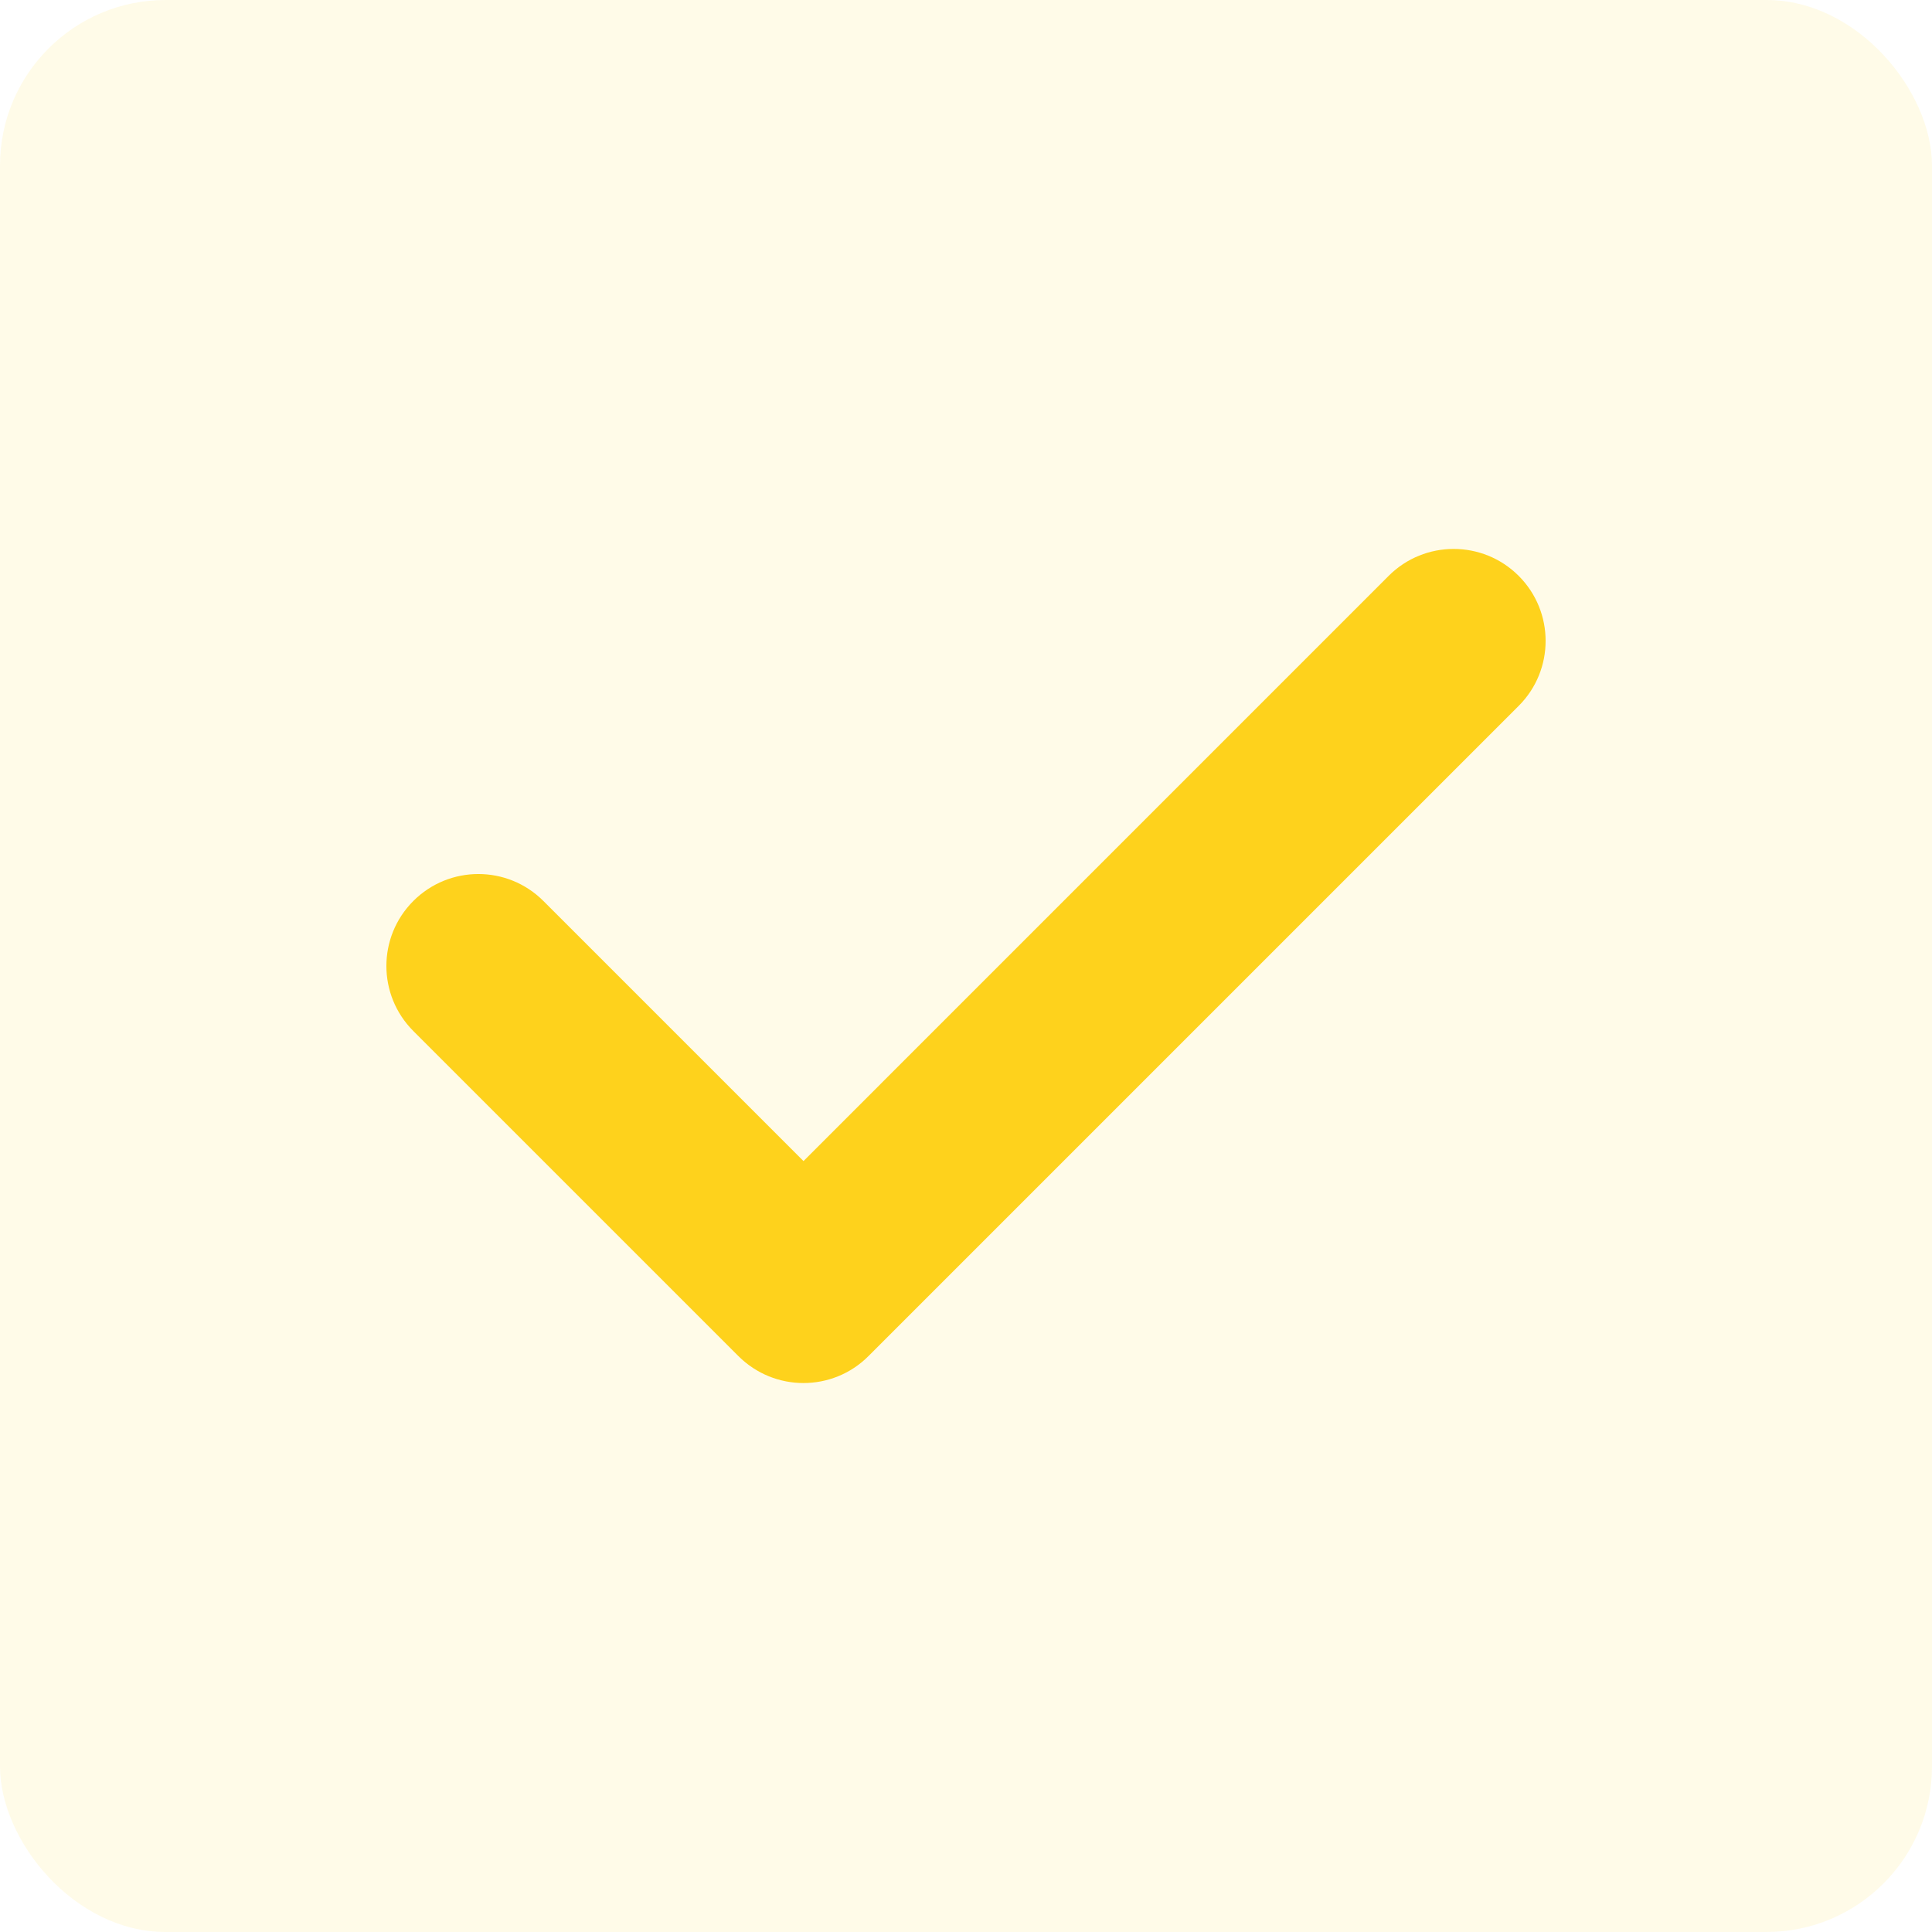
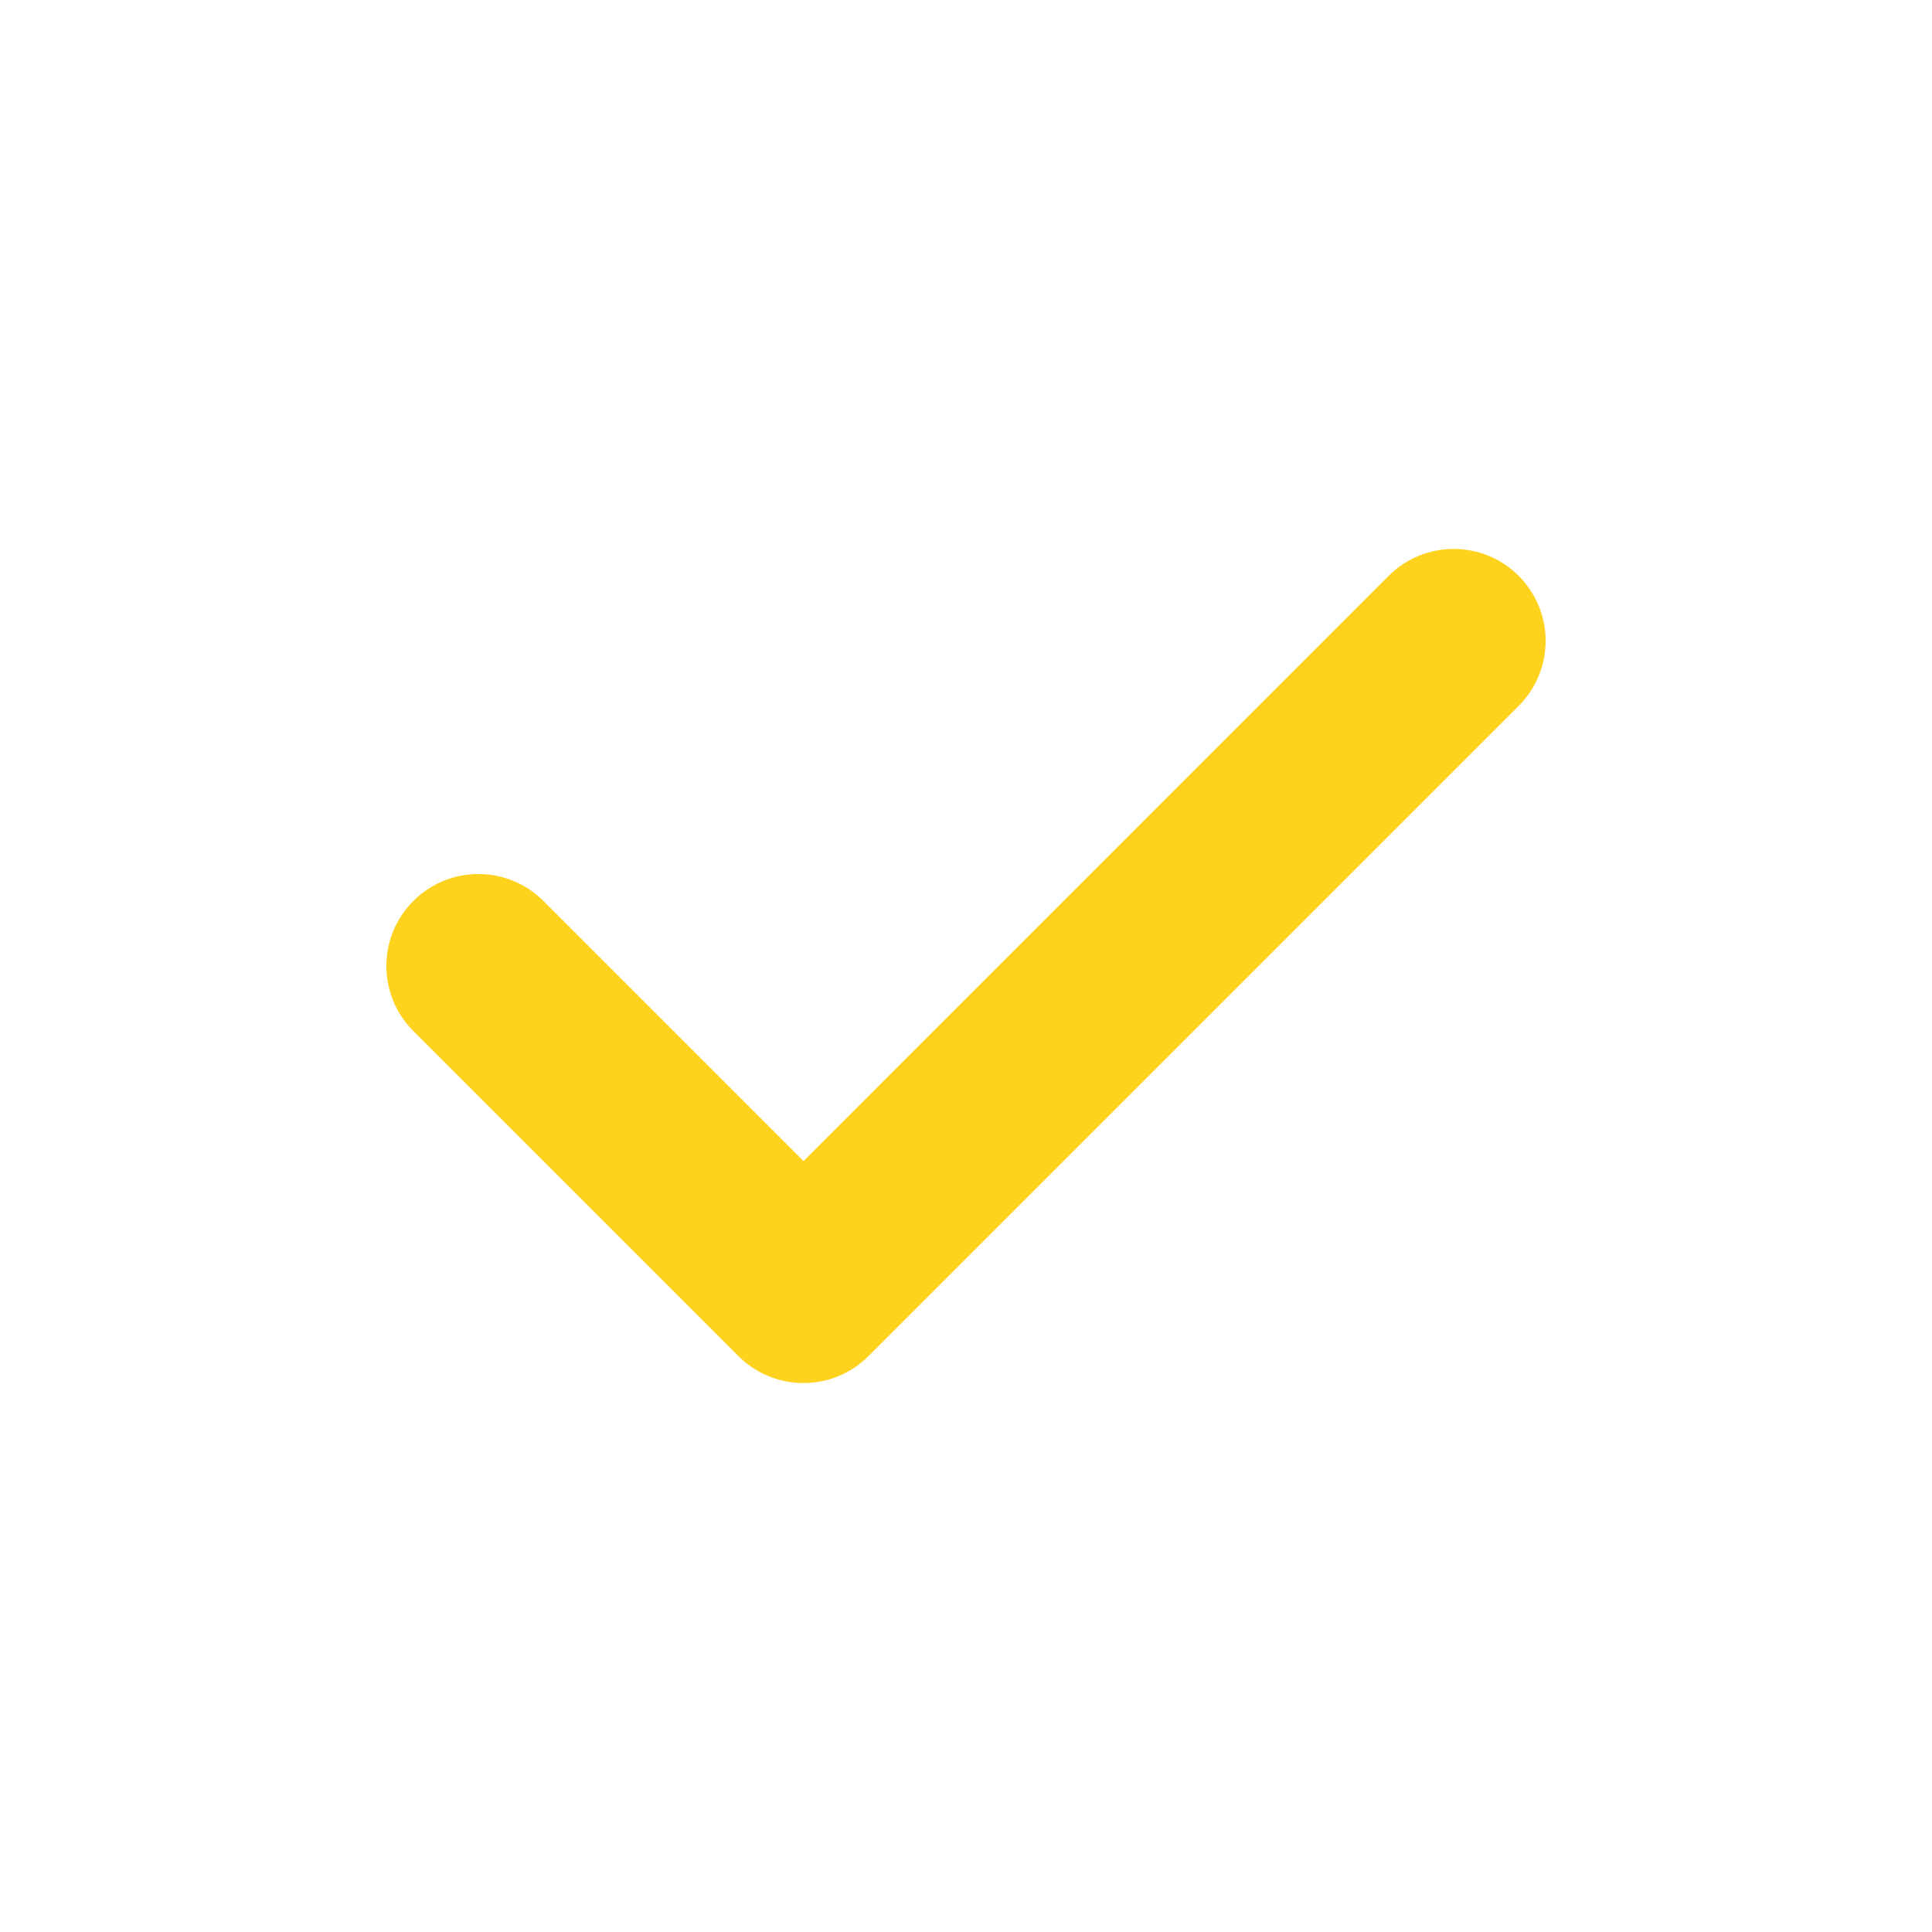
<svg xmlns="http://www.w3.org/2000/svg" width="35" height="35" viewBox="0 0 35 35" fill="none">
  <g clip-path="url(#clip0_231_2)">
    <path d="M27.512 10.432C26.862 9.782 25.807 9.782 25.157 10.432L14.556 21.034L9.844 16.322C9.193 15.671 8.139 15.671 7.488 16.322C6.837 16.973 6.837 18.027 7.488 18.678L13.377 24.567C13.703 24.892 14.129 25.055 14.555 25.055C14.981 25.055 15.408 24.893 15.733 24.567L27.512 12.788C28.163 12.138 28.163 11.083 27.512 10.432Z" fill="#FED21D" />
  </g>
-   <rect width="35" height="35" rx="3" fill="#FED21D" fill-opacity="0.1" />
  <defs>
    <clipPath id="clip0_231_2">
      <rect width="21" height="21" fill="white" transform="translate(7 7)" />
    </clipPath>
  </defs>
</svg>